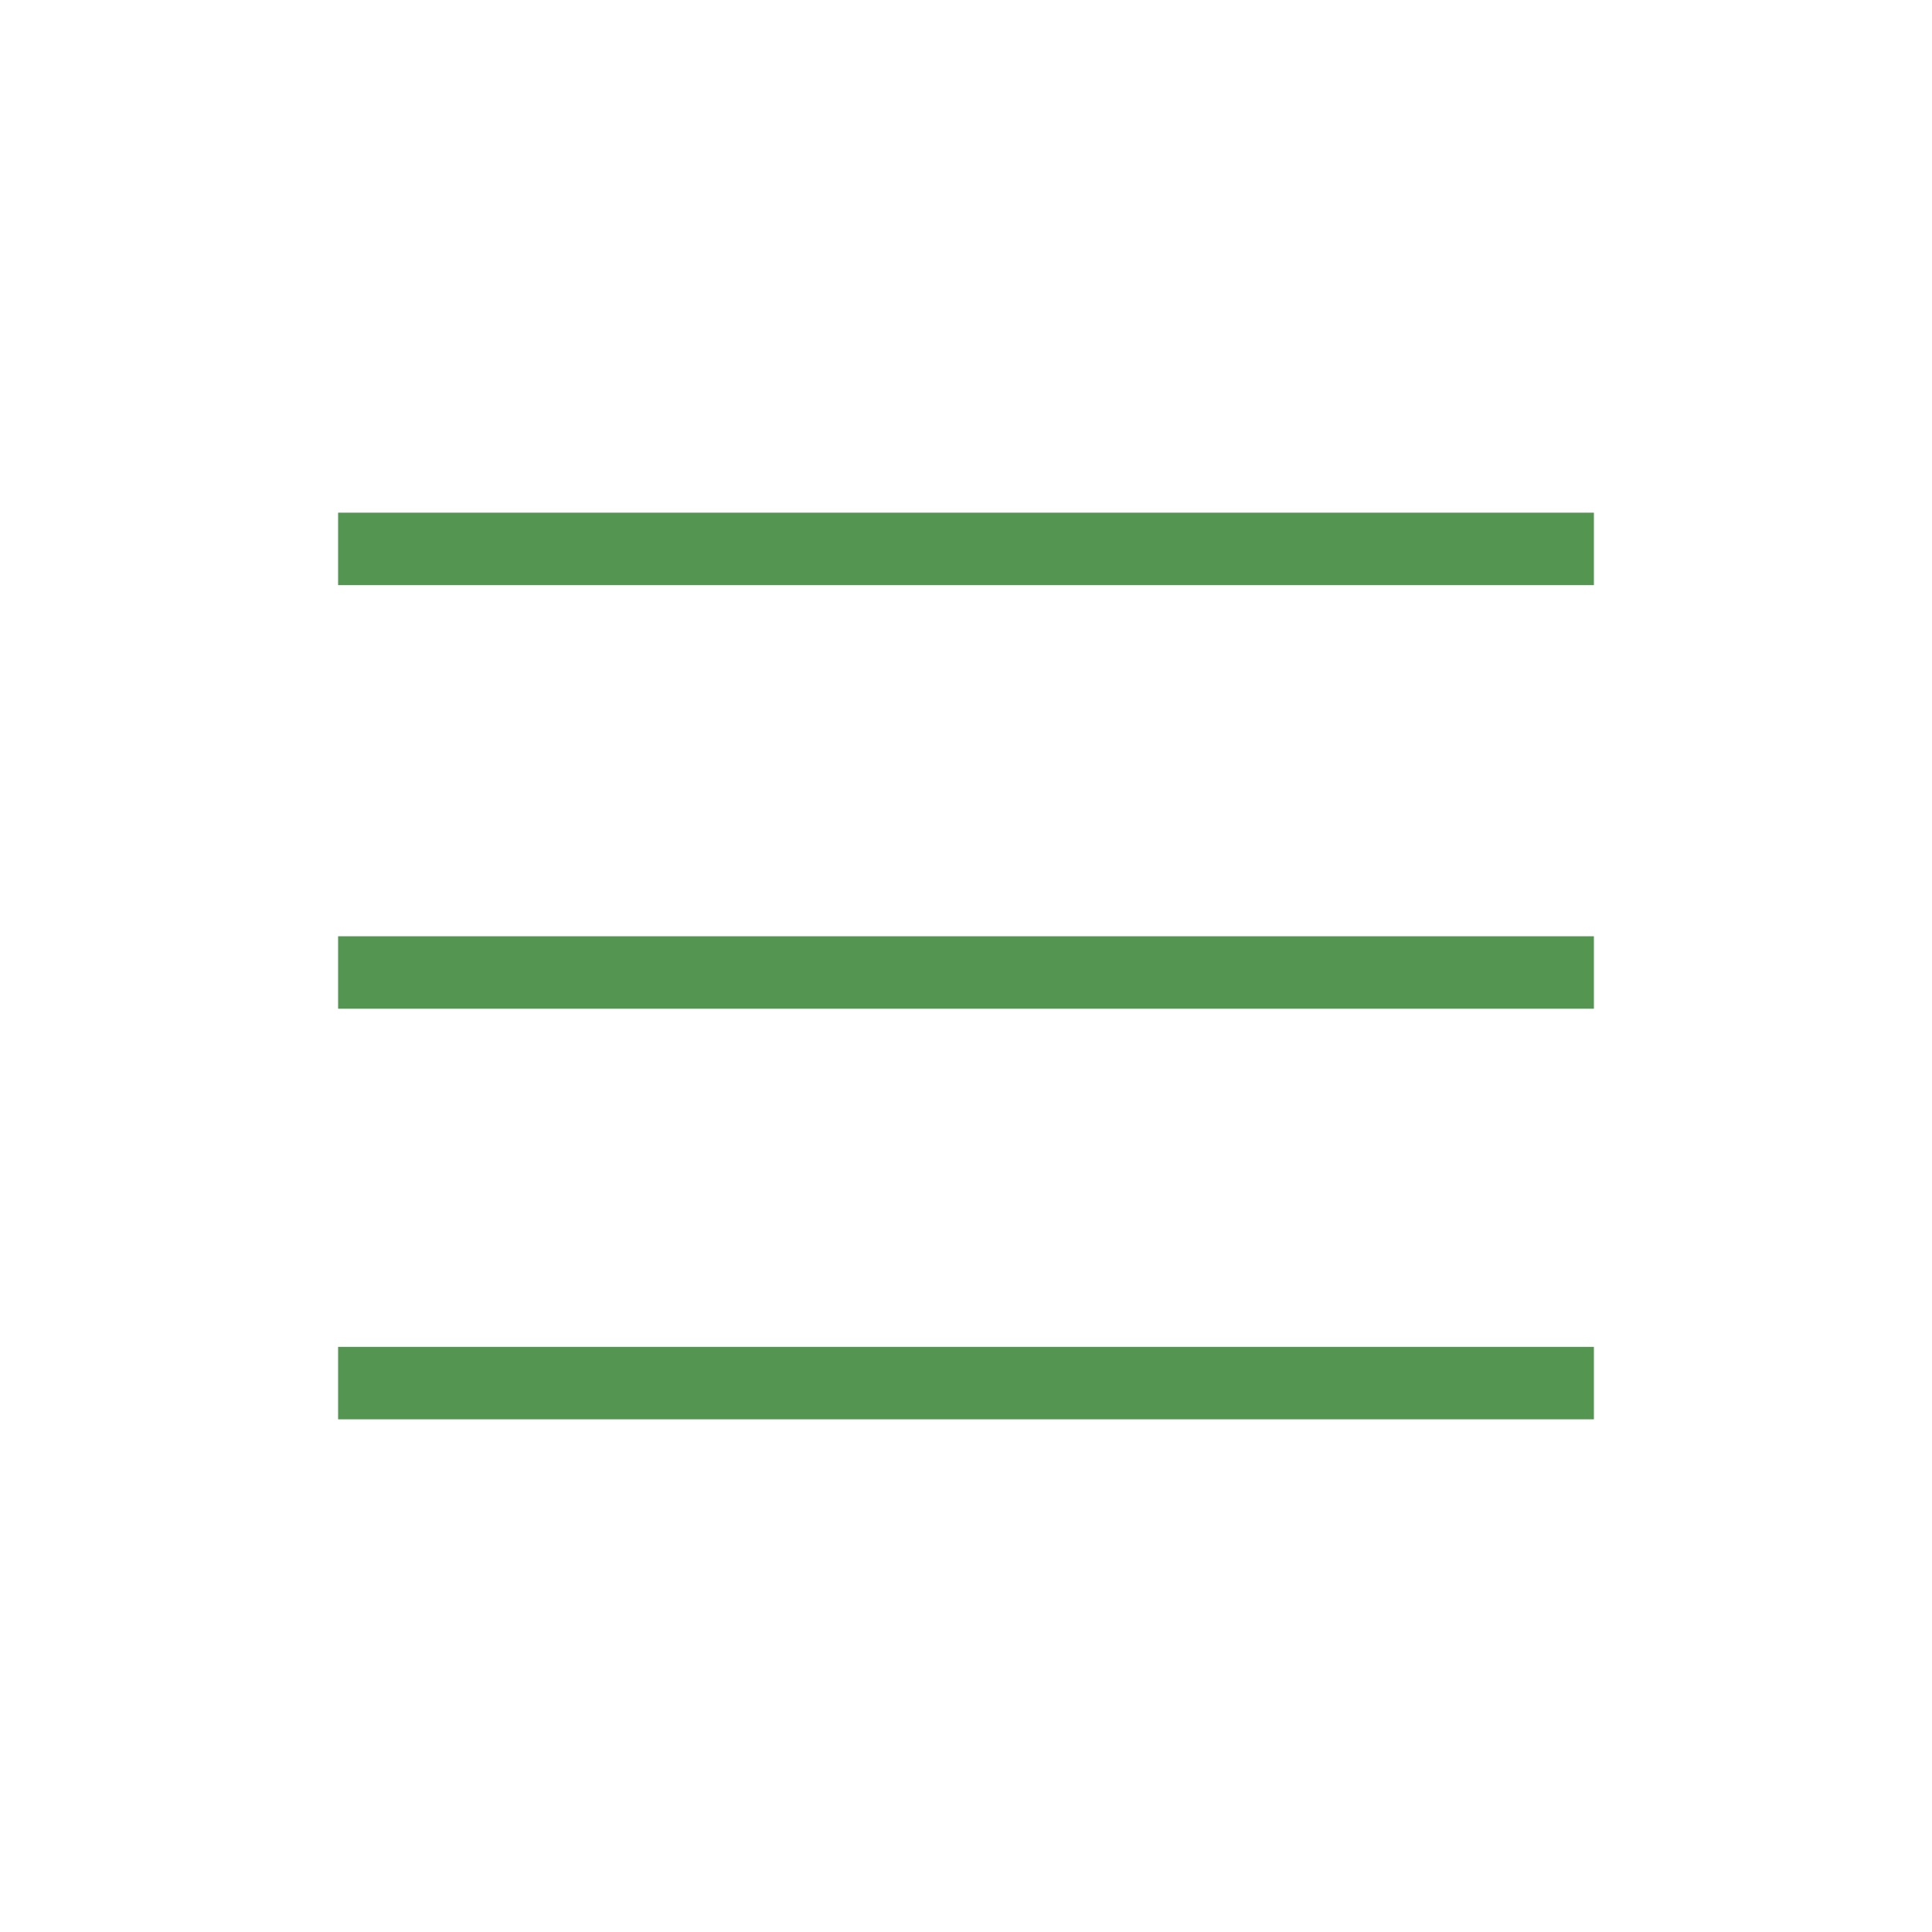
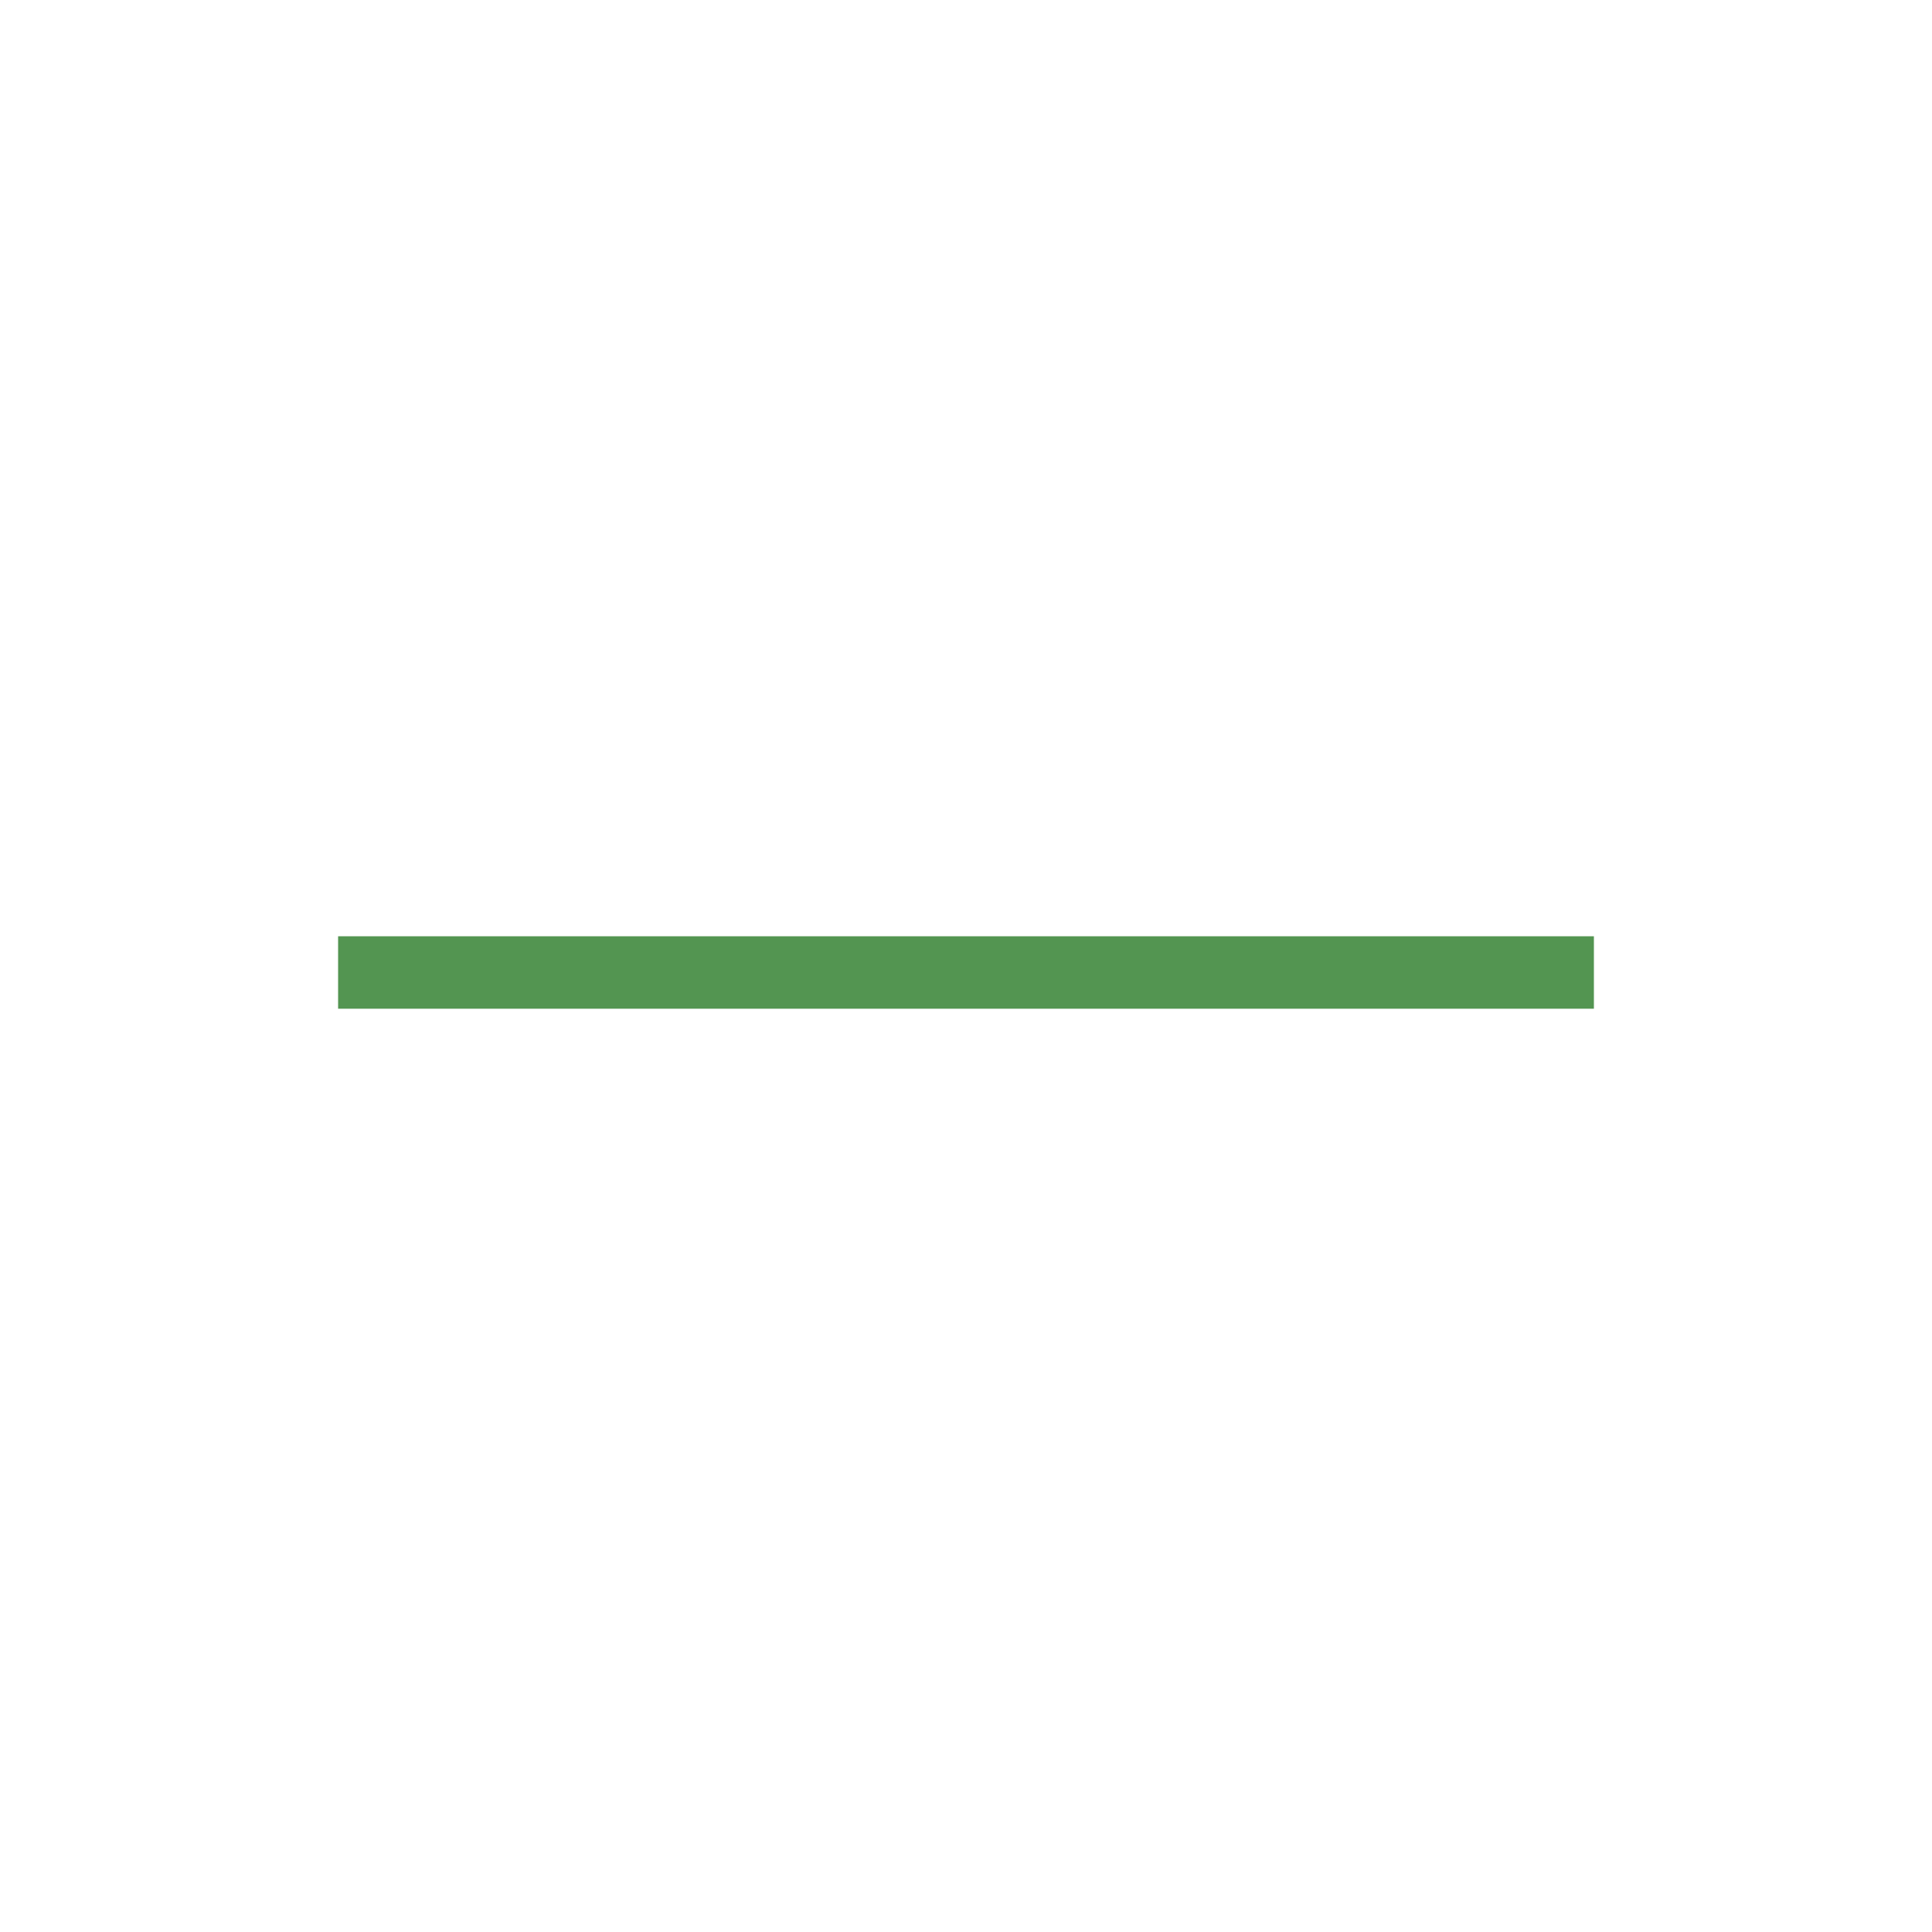
<svg xmlns="http://www.w3.org/2000/svg" id="_レイヤー_1" data-name="レイヤー 1" version="1.1" viewBox="0 0 80 80">
  <defs>
    <style>
      .cls-1 {
        fill: none;
        stroke: #539551;
        stroke-width: 3px;
      }
    </style>
  </defs>
  <g id="_グループ_82" data-name="グループ 82">
-     <line id="_線_1" data-name="線 1" class="cls-1" x1="14" y1="22.729" x2="66" y2="22.729" />
-     <line id="_線_2" data-name="線 2" class="cls-1" x1="14" y1="57.271" x2="66" y2="57.271" />
    <line id="_線_3" data-name="線 3" class="cls-1" x1="14" y1="40.269" x2="66" y2="40.269" />
  </g>
</svg>